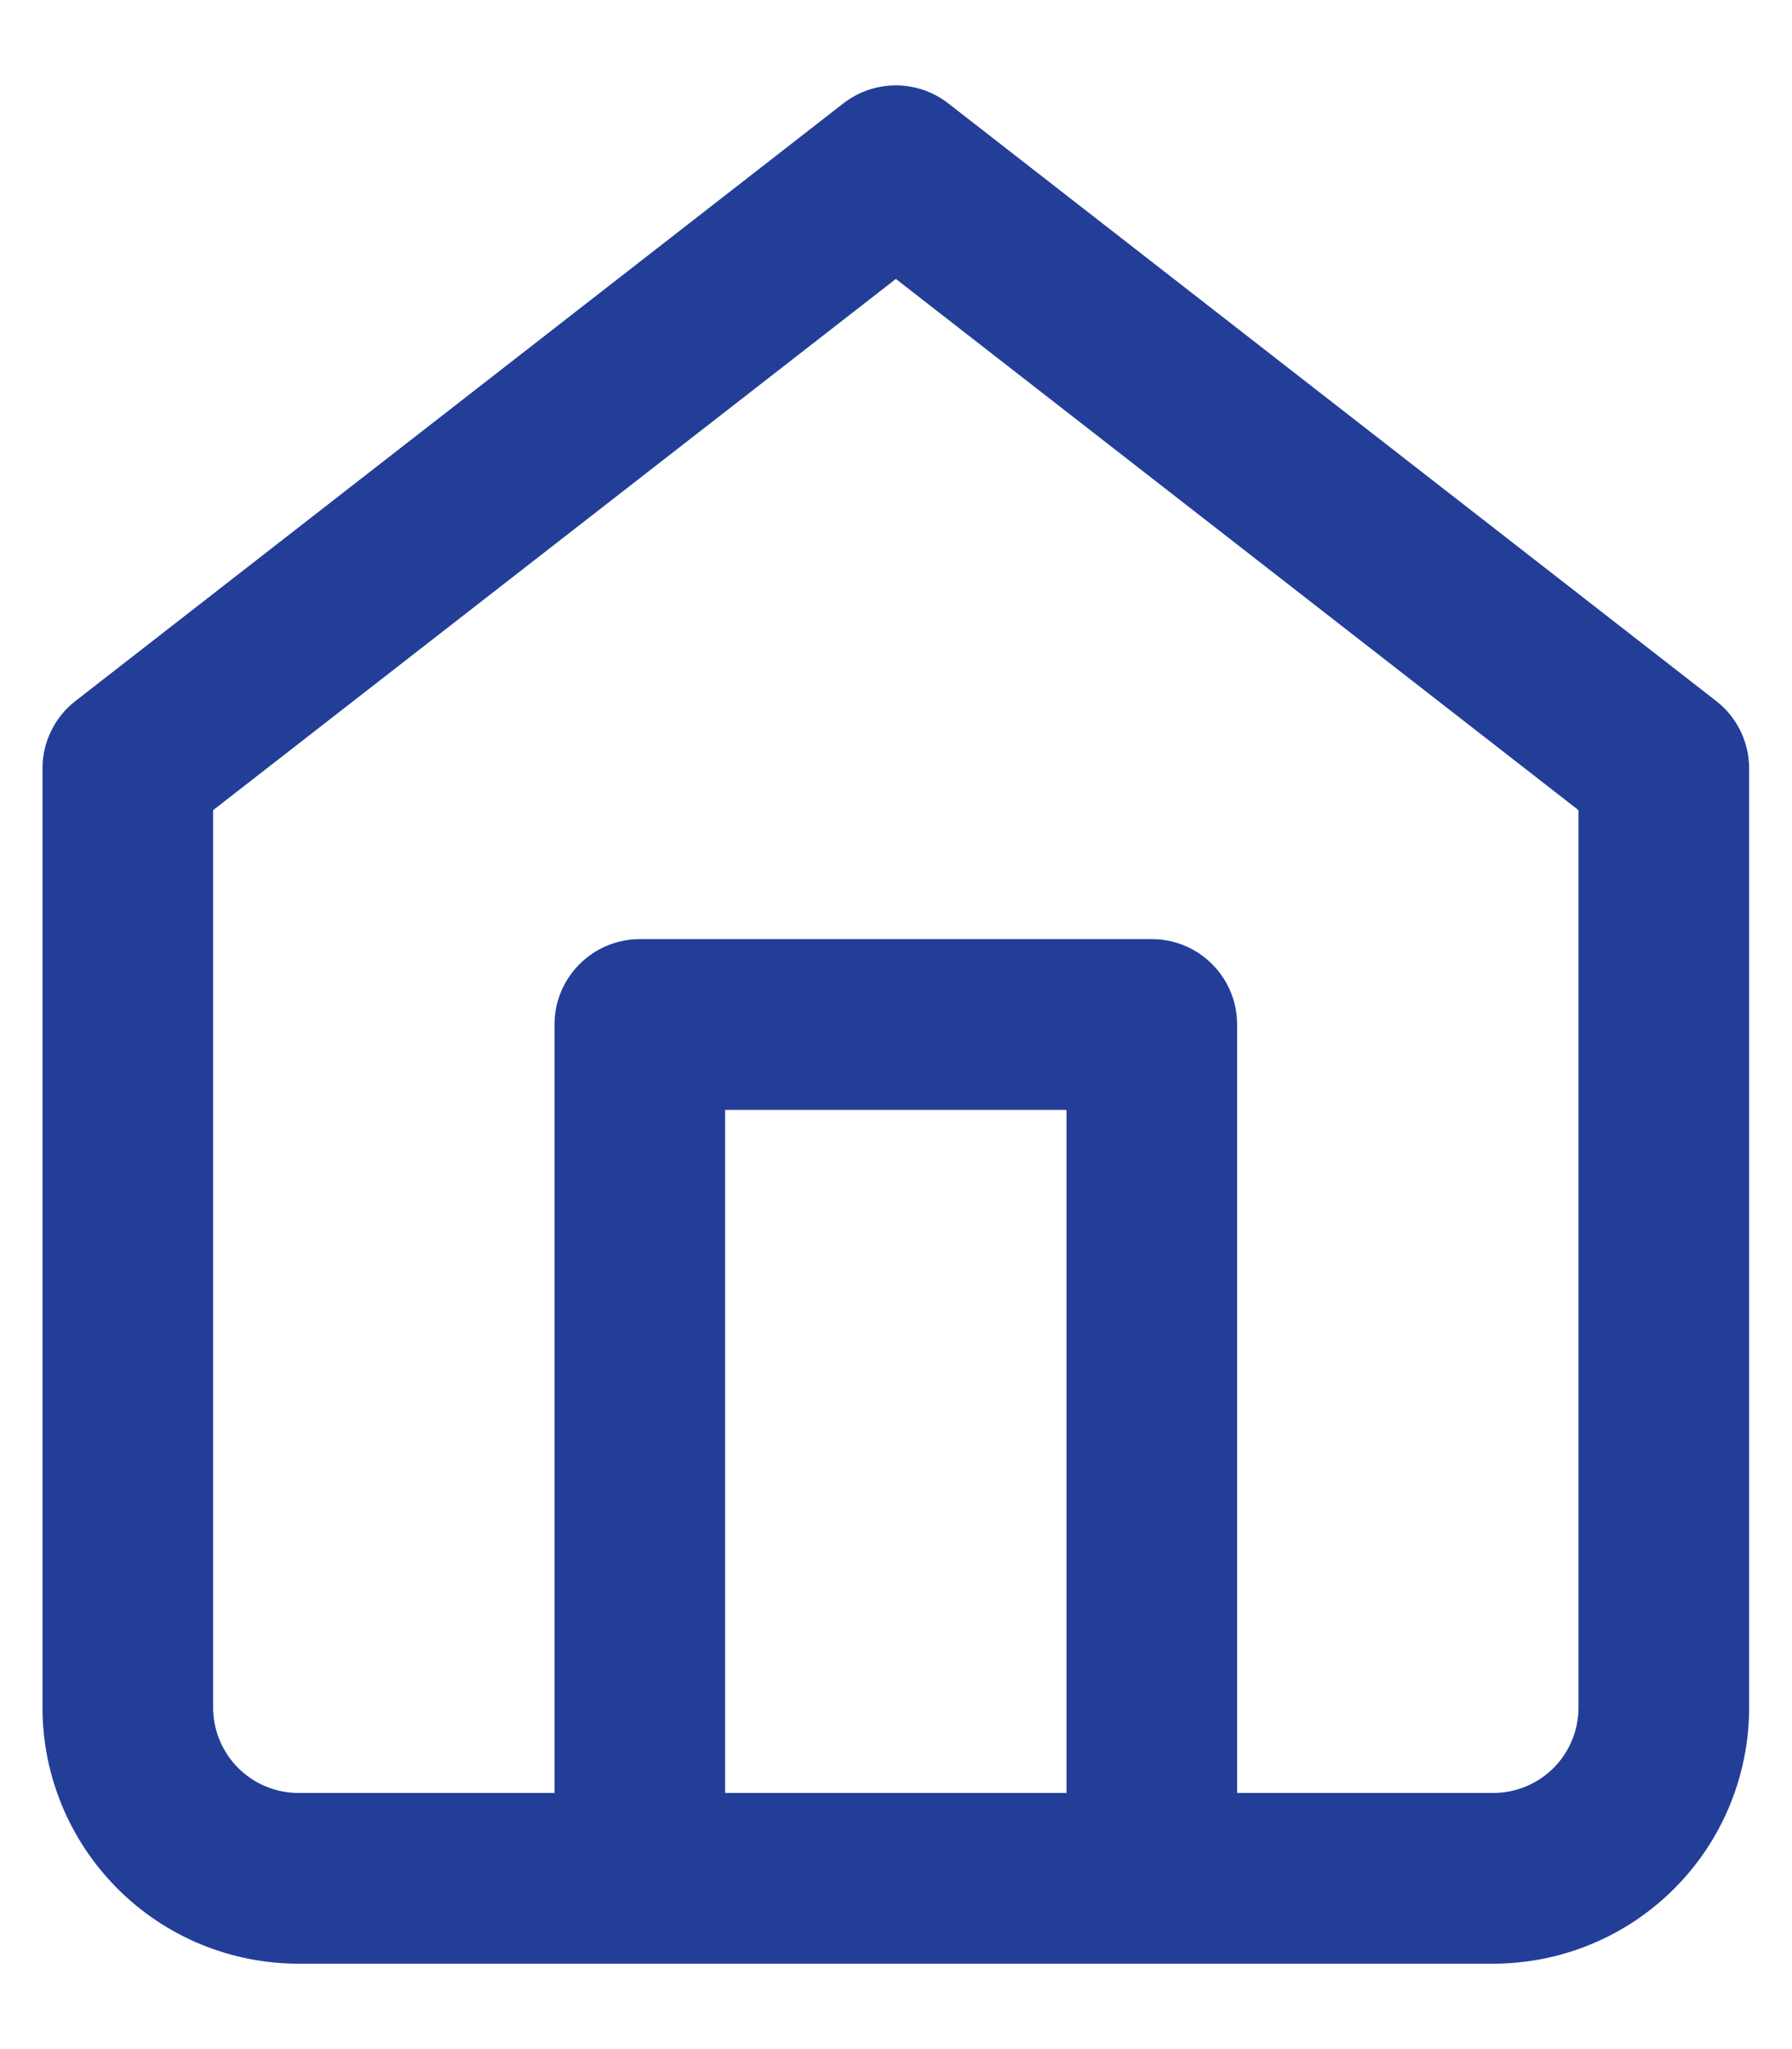
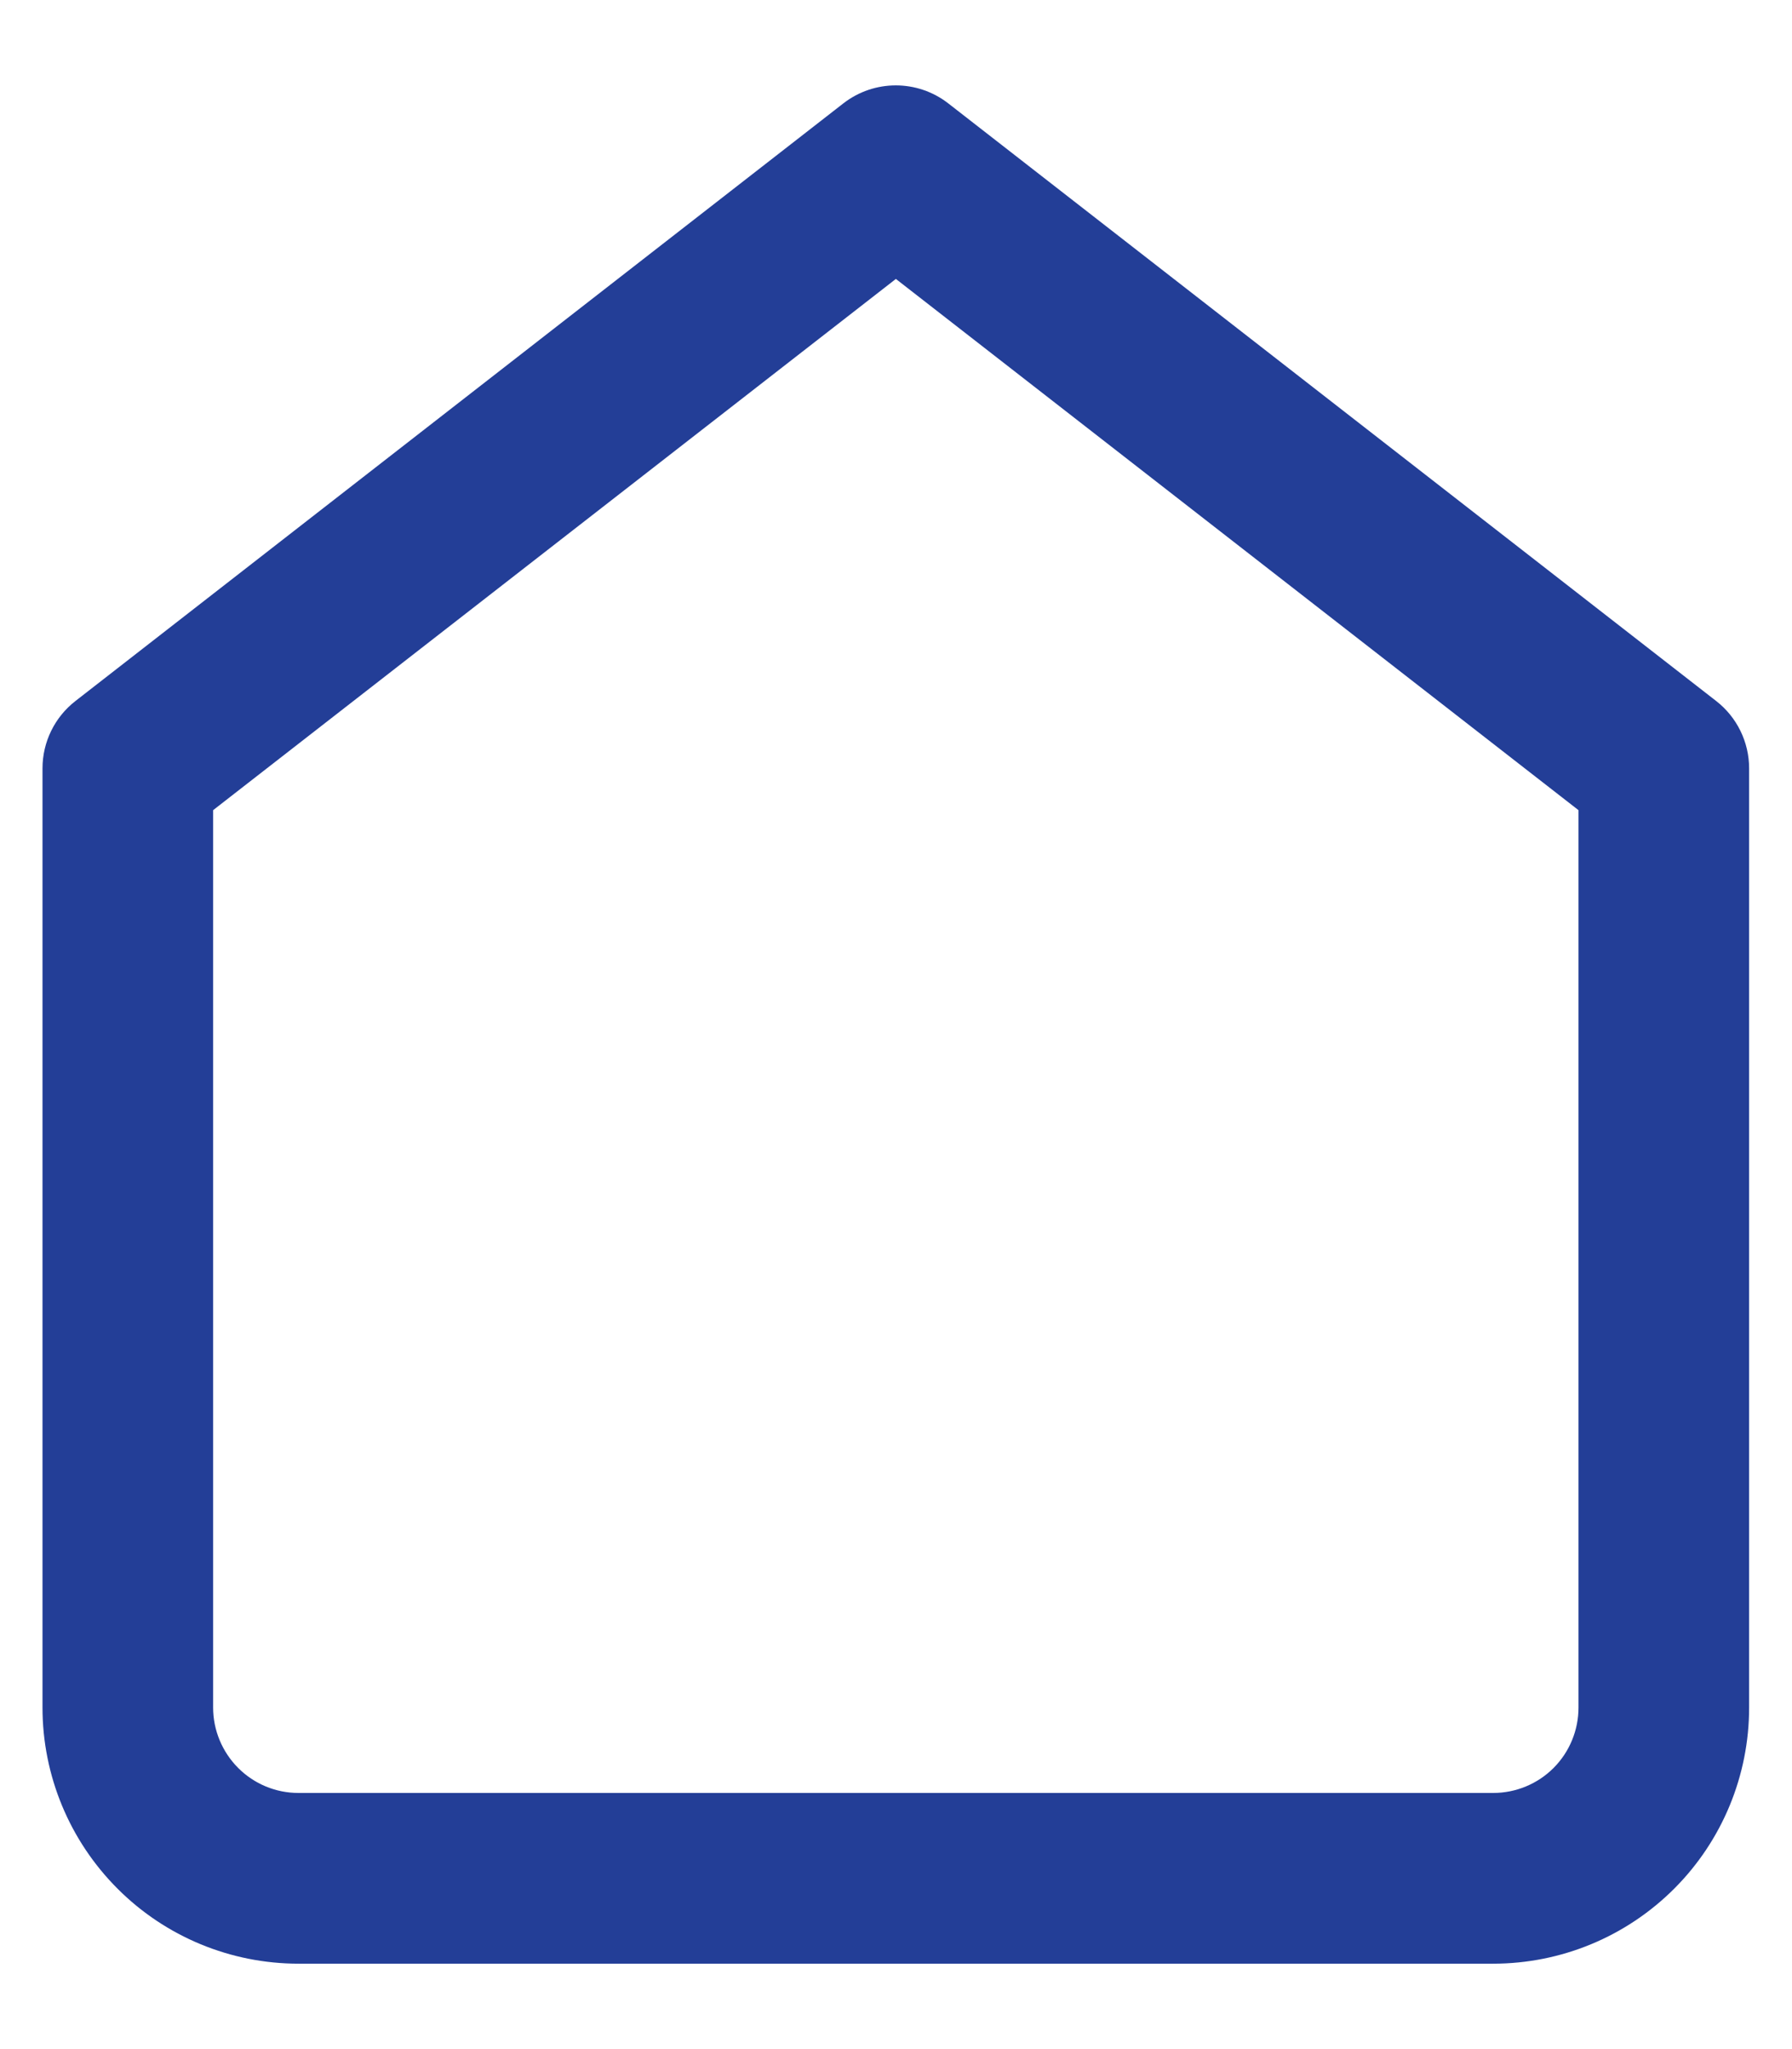
<svg xmlns="http://www.w3.org/2000/svg" width="14" height="16" viewBox="0 0 14 16" fill="none">
  <path fill-rule="evenodd" clip-rule="evenodd" d="M6.589 0.807C6.83 0.62 7.167 0.62 7.408 0.807L13.408 5.474C13.57 5.6 13.665 5.794 13.665 6V13.333C13.665 13.864 13.455 14.372 13.08 14.747C12.704 15.123 12.196 15.333 11.665 15.333H2.332C1.802 15.333 1.293 15.123 0.918 14.747C0.543 14.372 0.332 13.864 0.332 13.333V6C0.332 5.794 0.427 5.6 0.589 5.474L6.589 0.807ZM1.665 6.326V13.333C1.665 13.51 1.736 13.68 1.861 13.805C1.986 13.93 2.155 14 2.332 14H11.665C11.842 14 12.012 13.93 12.137 13.805C12.262 13.68 12.332 13.51 12.332 13.333V6.326L6.999 2.178L1.665 6.326Z" fill="#233E97" />
-   <path fill-rule="evenodd" clip-rule="evenodd" d="M4.332 8C4.332 7.632 4.631 7.333 4.999 7.333H8.999C9.367 7.333 9.665 7.632 9.665 8V14.666C9.665 15.035 9.367 15.333 8.999 15.333C8.631 15.333 8.332 15.035 8.332 14.666V8.666H5.665V14.666C5.665 15.035 5.367 15.333 4.999 15.333C4.631 15.333 4.332 15.035 4.332 14.666V8Z" fill="#233E97" />
</svg>